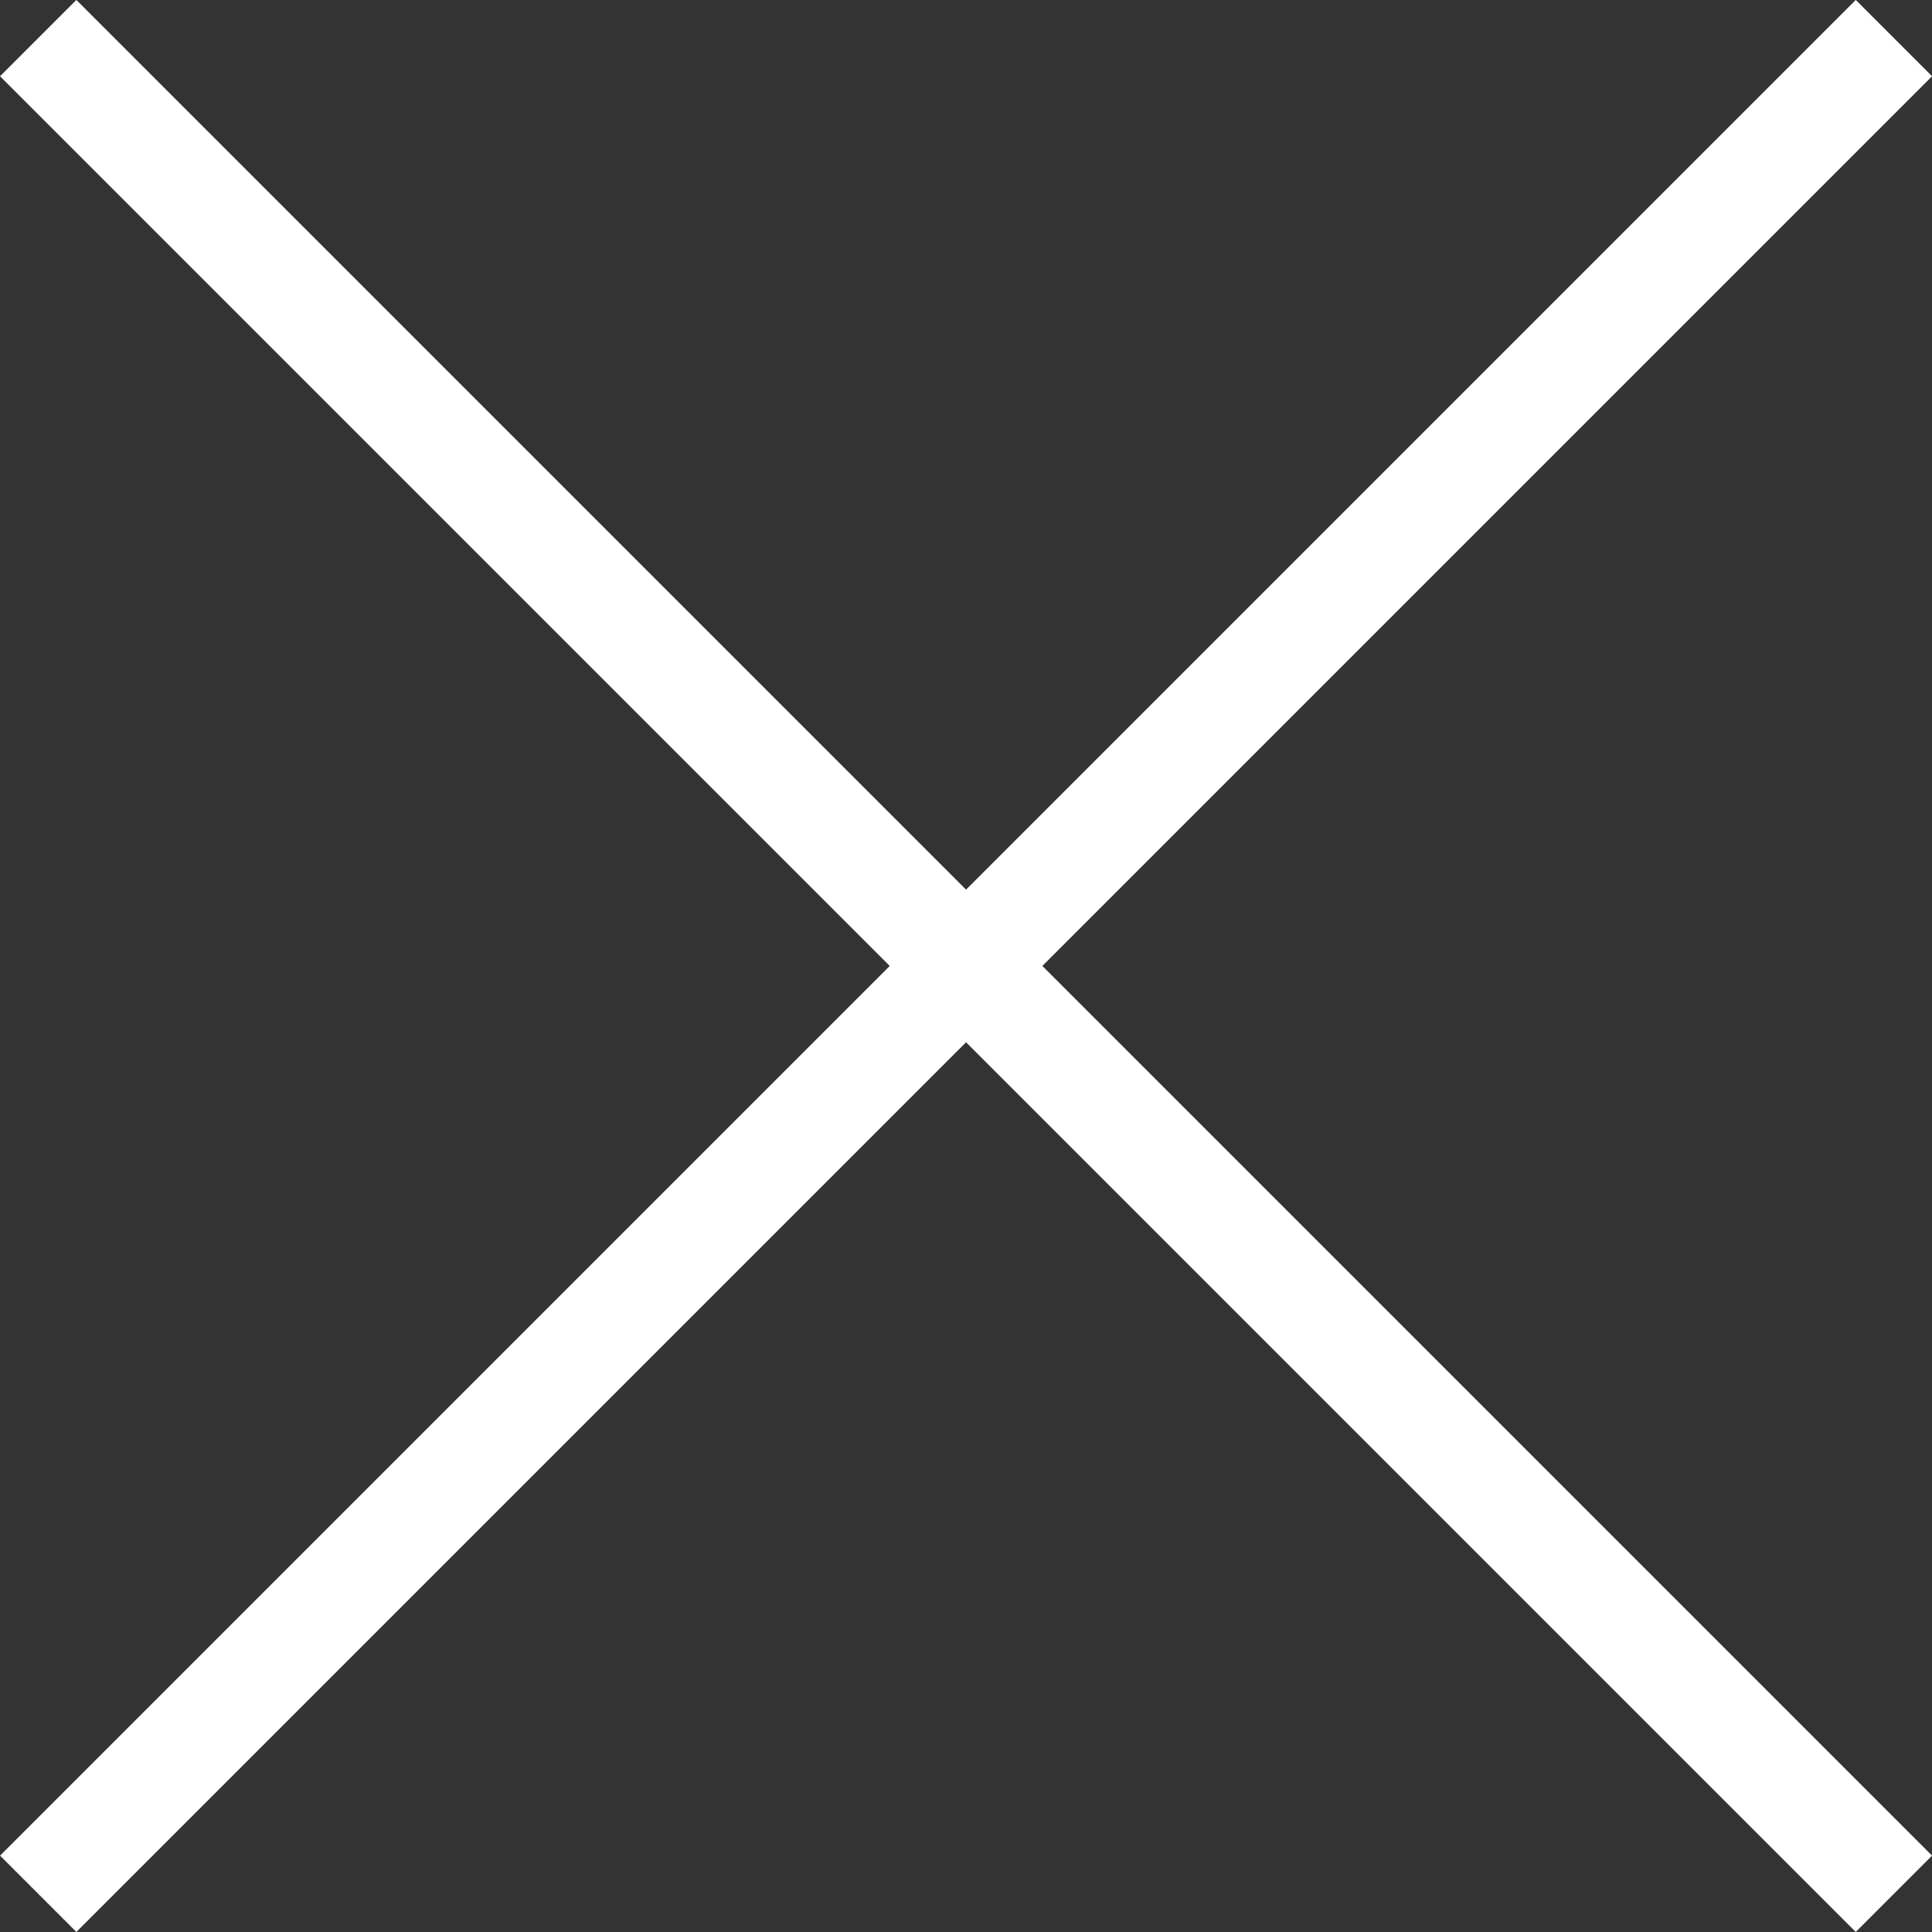
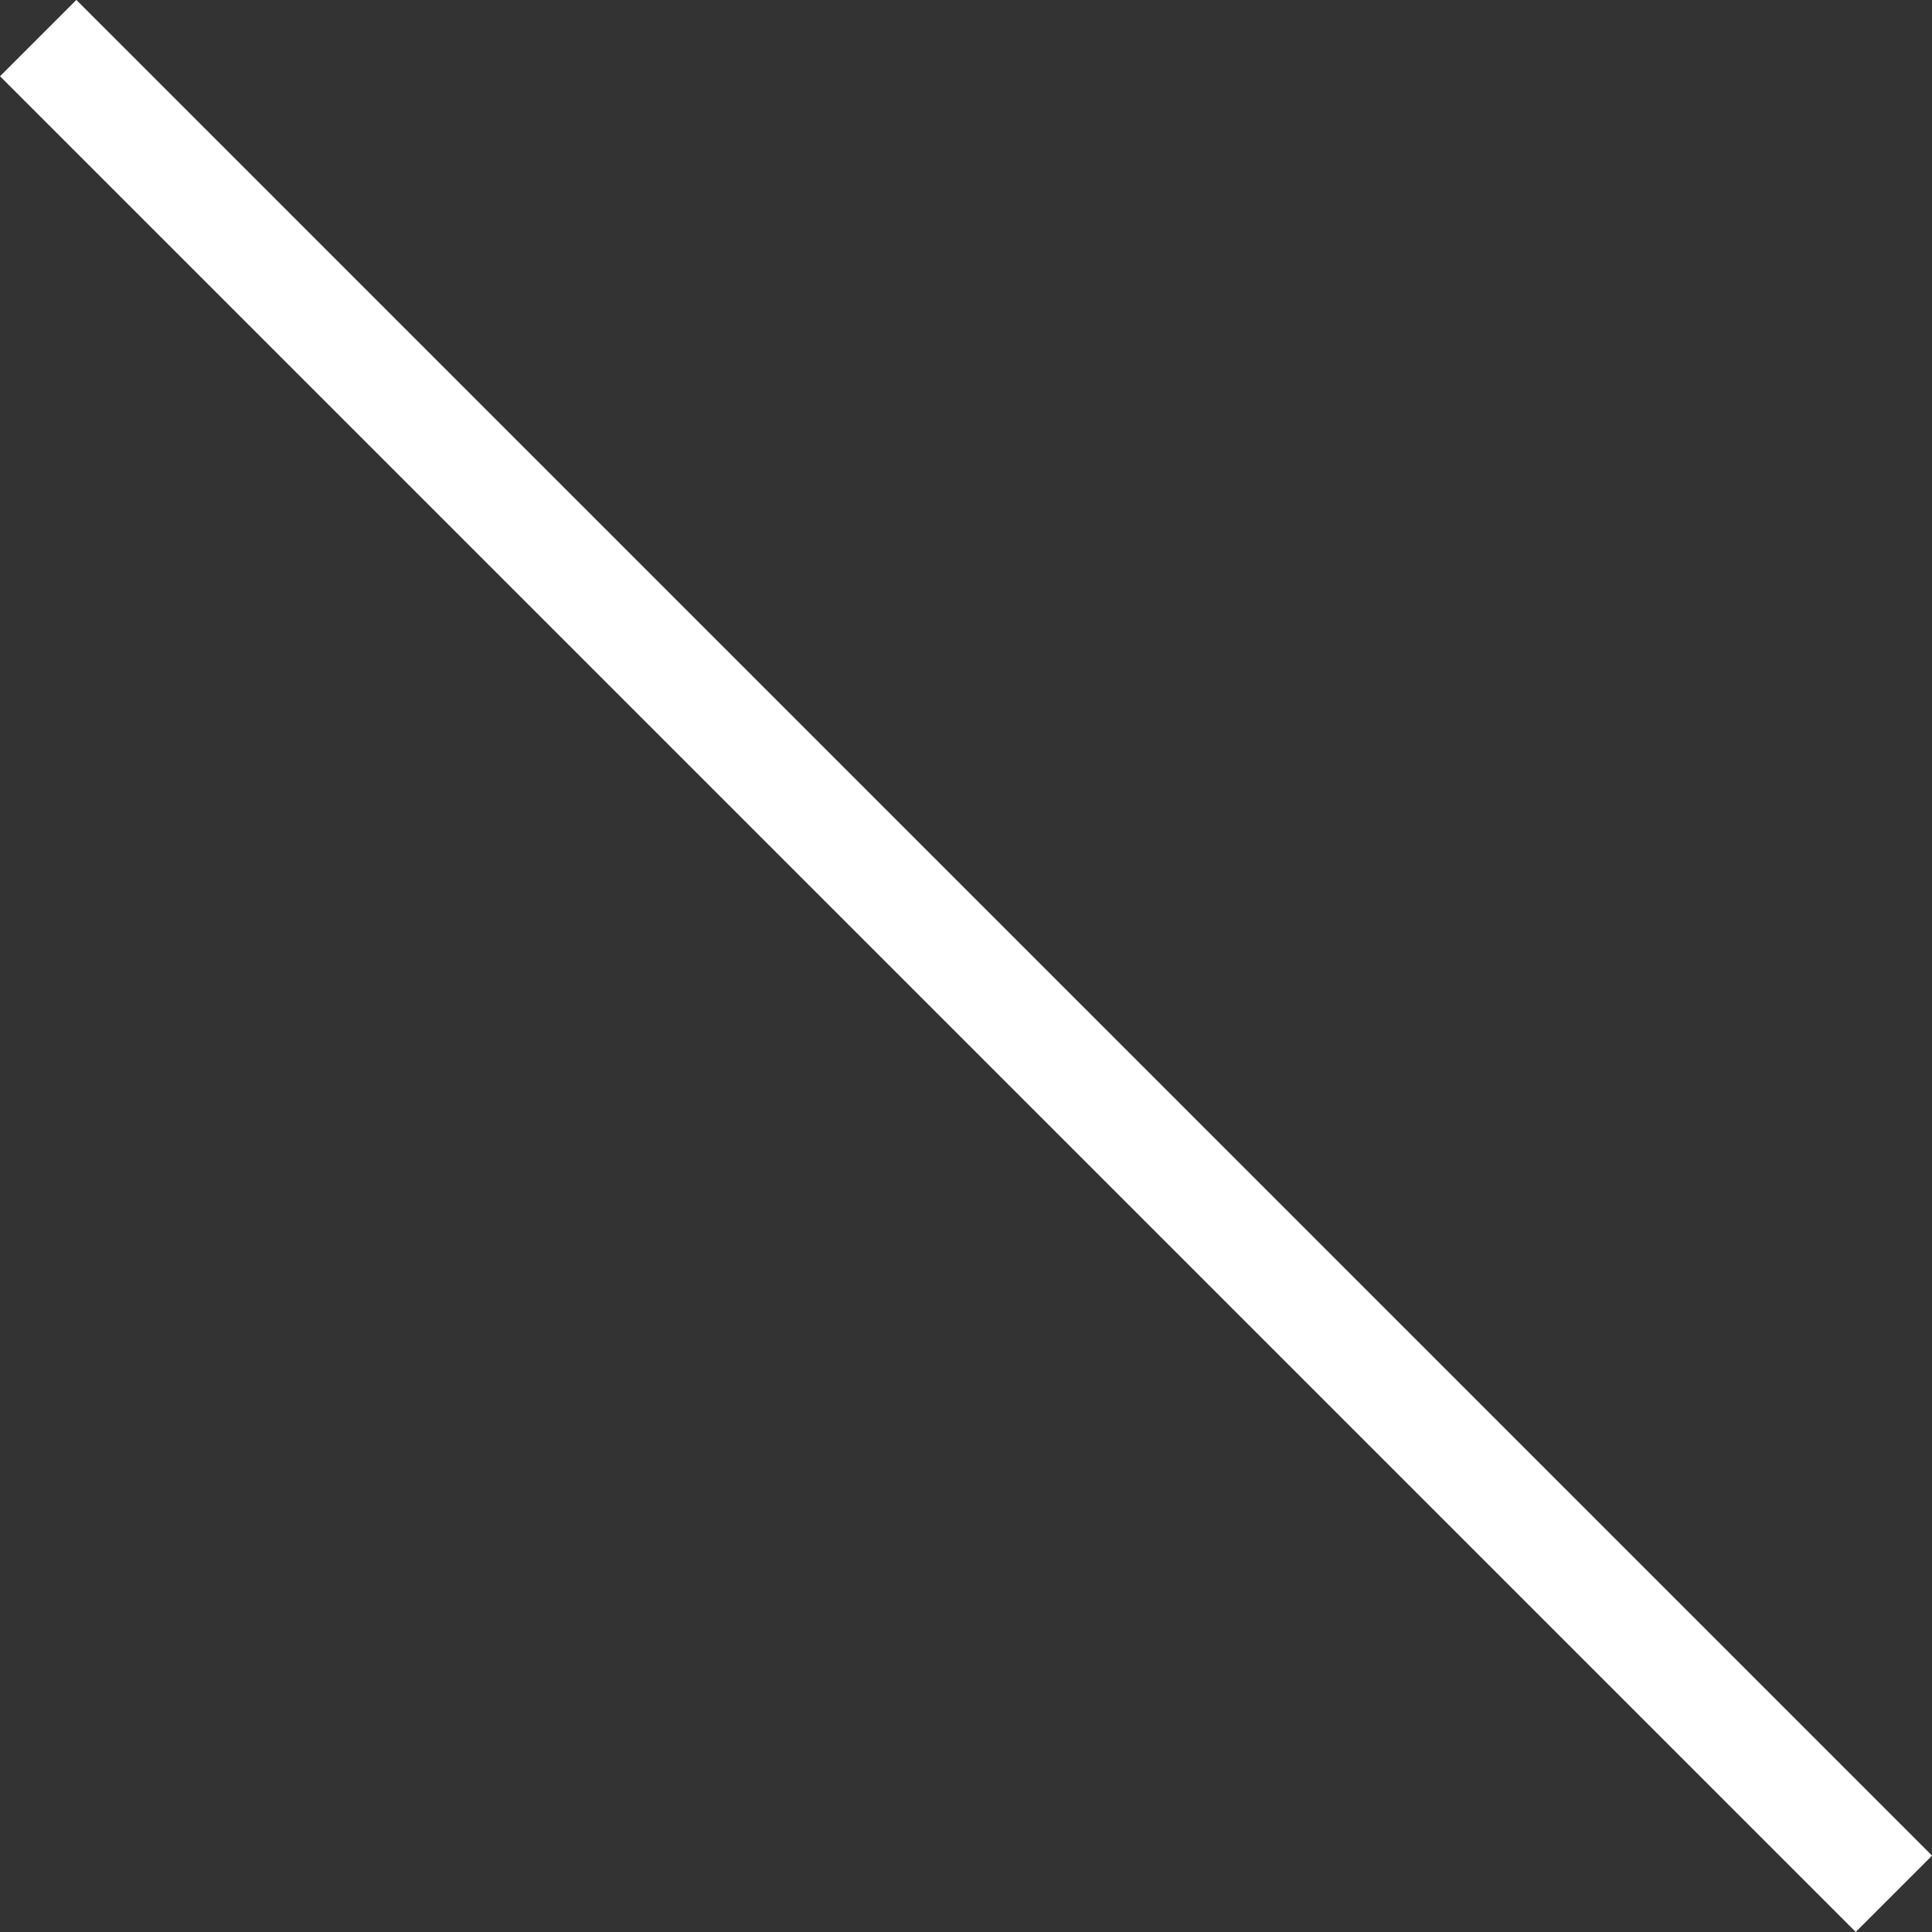
<svg xmlns="http://www.w3.org/2000/svg" width="17.902" height="17.902" viewBox="0 0 17.902 17.902">
  <rect x="0" y="0" width="17.902" height="17.902" fill="#333333" stroke="none" />
  <g id="cross" transform="translate(-1762.451 -10.549)">
    <line id="Line_929" data-name="Line 929" x2="17.195" y2="17.195" transform="translate(1762.805 10.902)" fill="none" stroke="#fff" stroke-width="1" />
-     <line id="Line_930" data-name="Line 930" x1="17.195" y2="17.195" transform="translate(1762.805 10.902)" fill="none" stroke="#fff" stroke-width="1" />
  </g>
</svg>